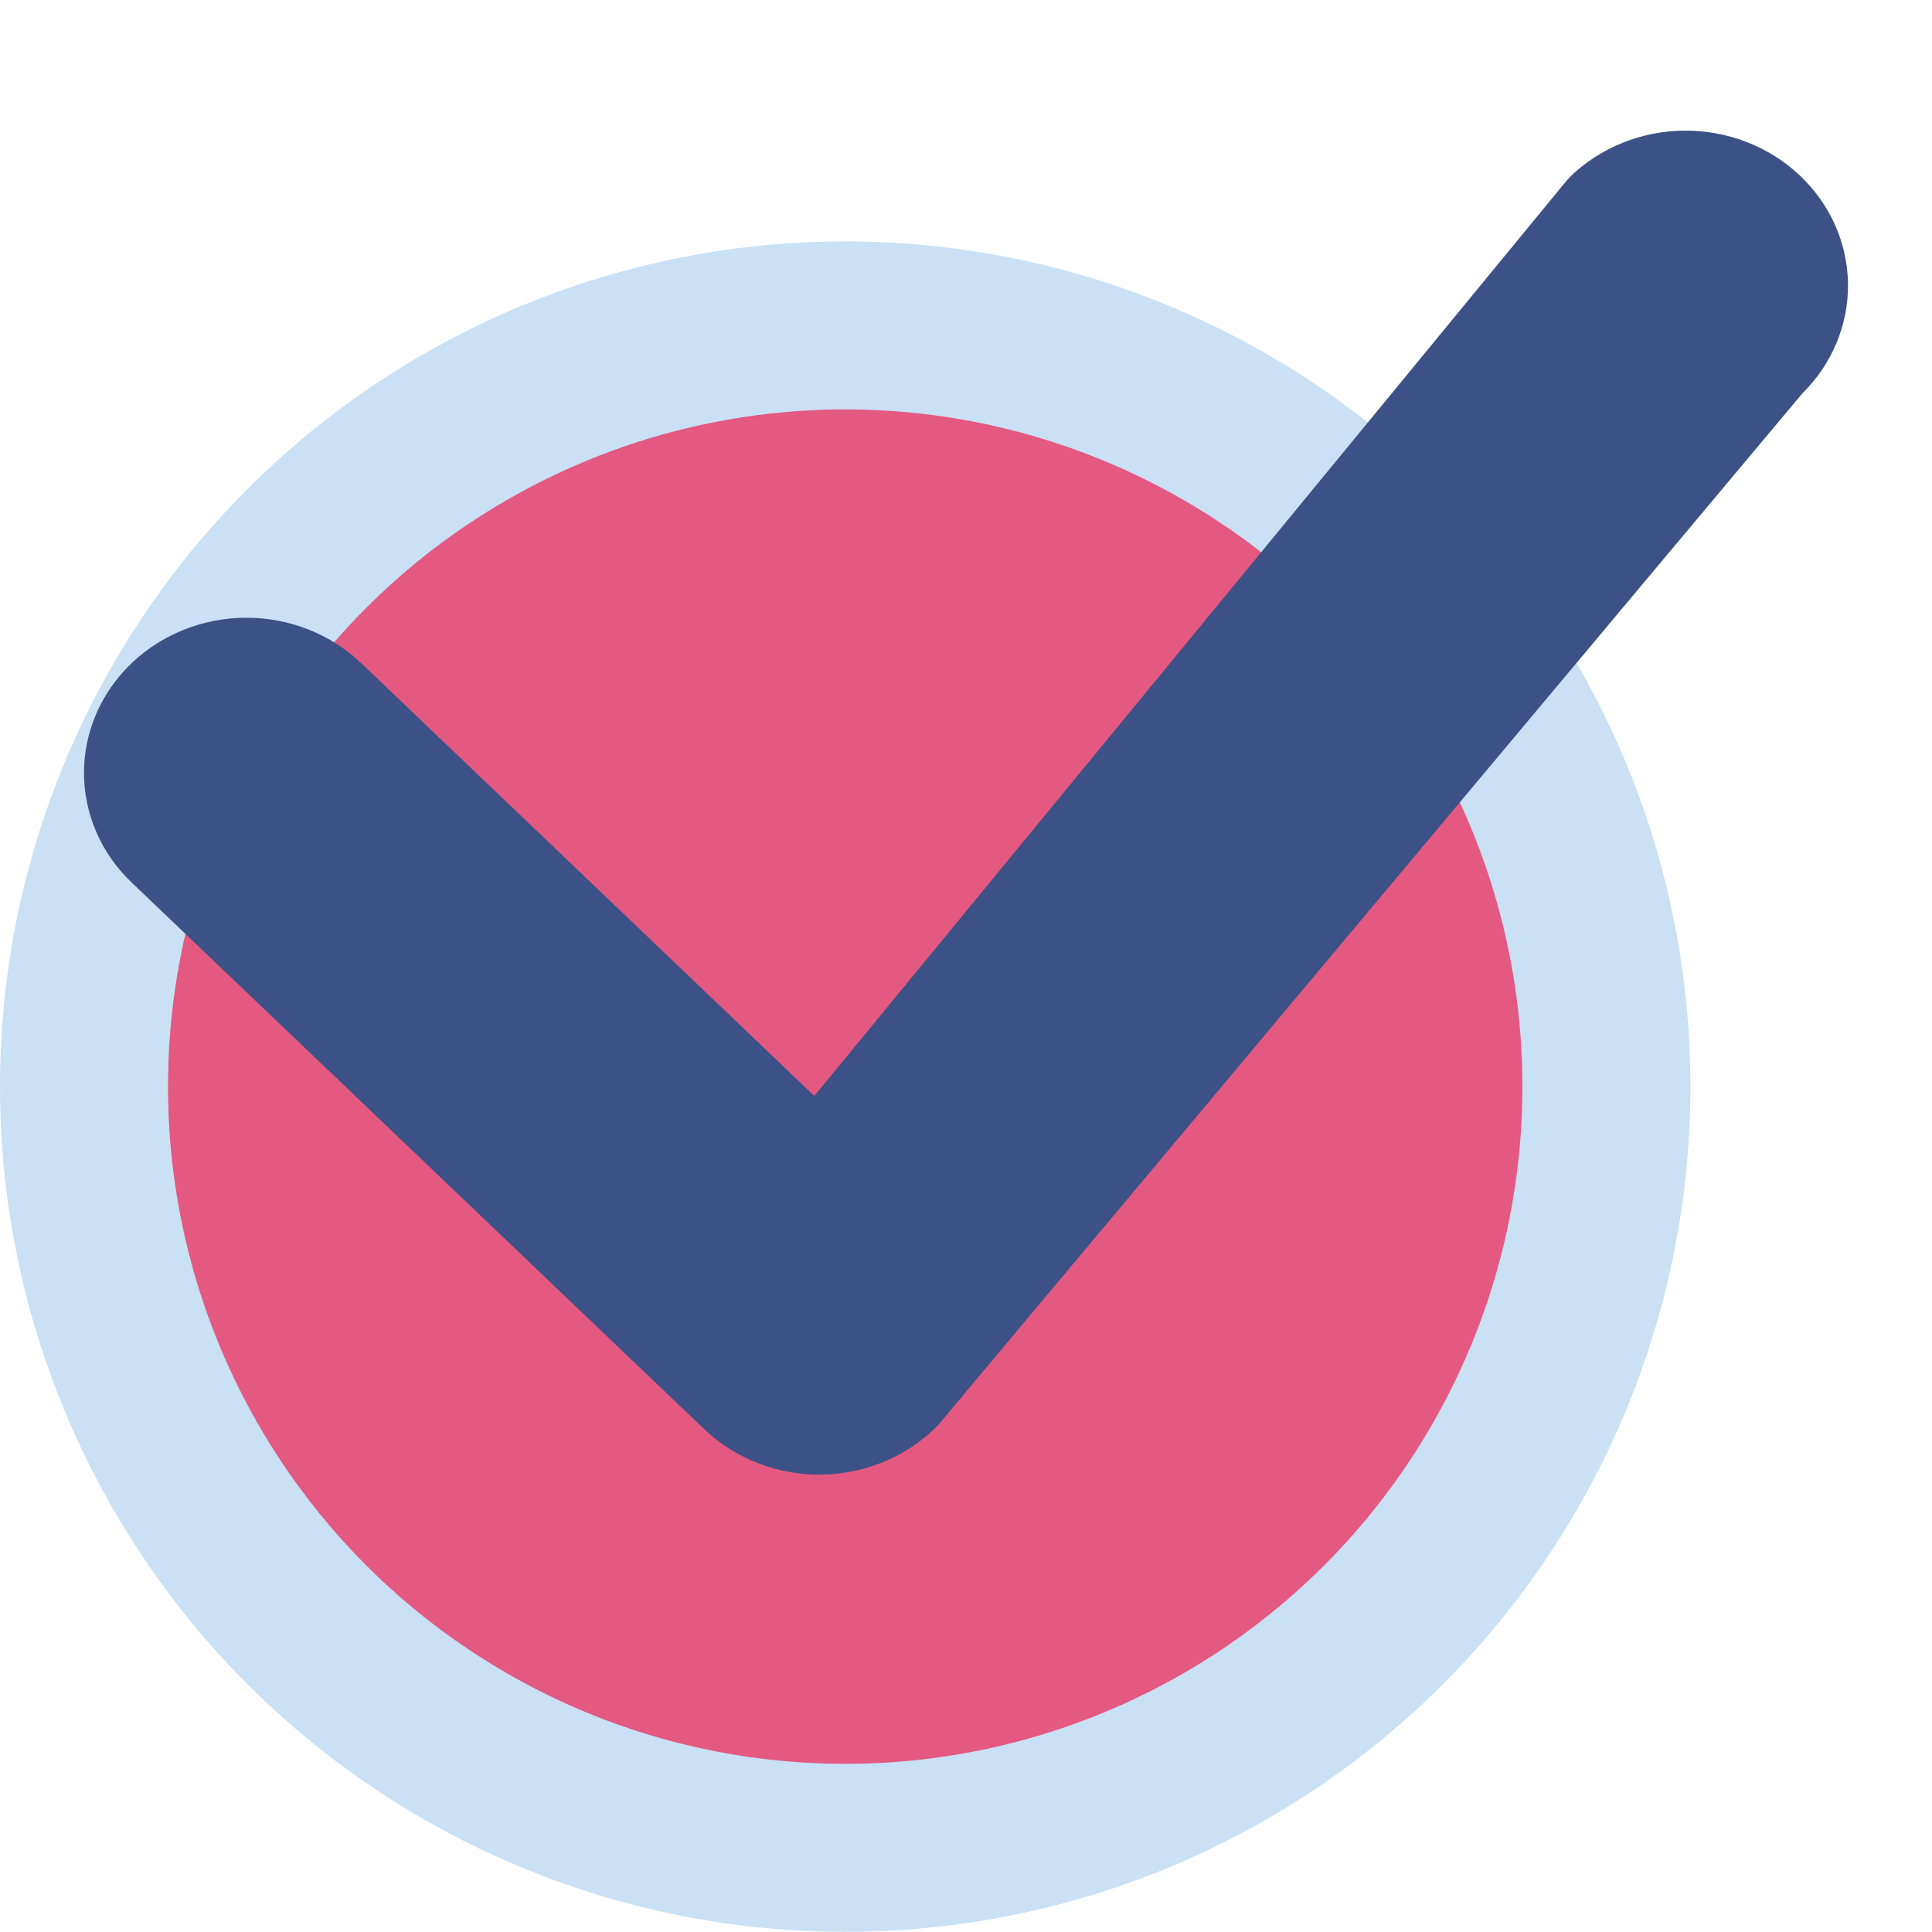
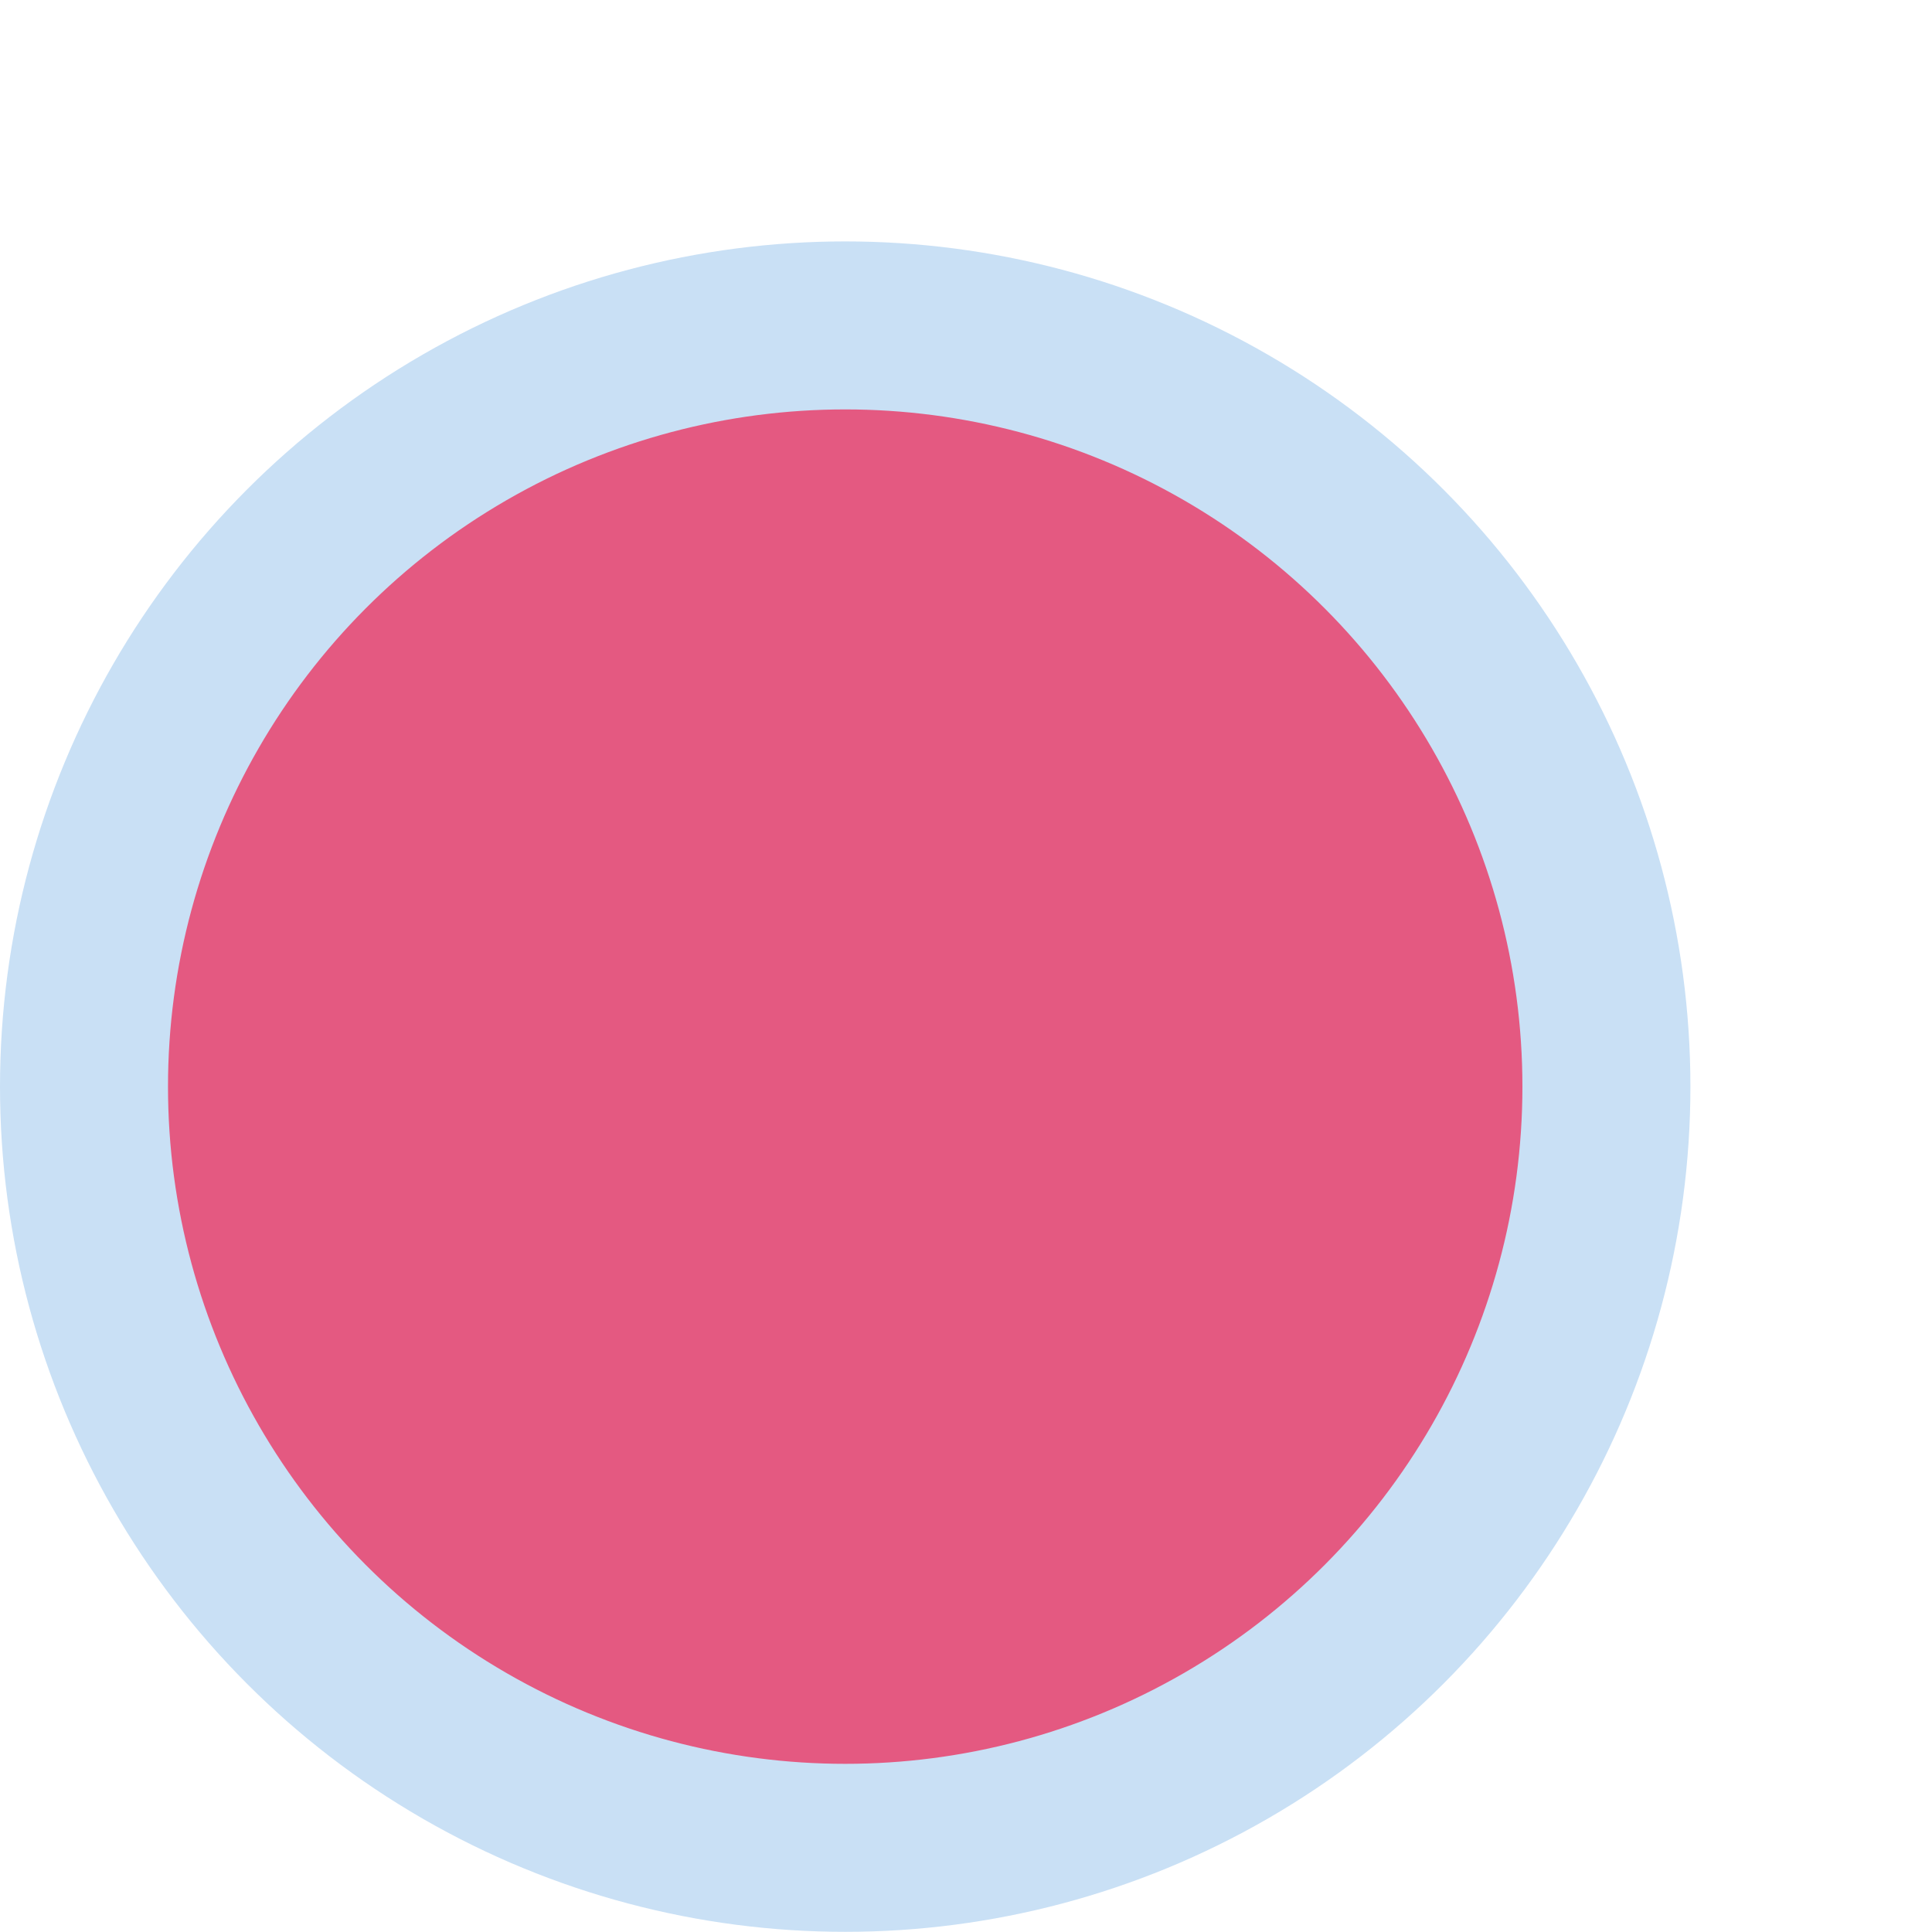
<svg xmlns="http://www.w3.org/2000/svg" width="23" height="23" viewBox="0 0 23 23" fill="none">
  <circle cx="10.062" cy="12.936" r="9.062" fill="#E45981" stroke="#C9E0F5" stroke-width="2" />
-   <path d="M18.694 2.102C19.054 1.755 19.542 1.559 20.053 1.555C20.564 1.552 21.055 1.741 21.42 2.083C21.785 2.424 21.993 2.889 22 3.377C22.006 3.865 21.811 4.335 21.455 4.685L11.168 16.965C10.991 17.147 10.778 17.293 10.541 17.394C10.304 17.495 10.048 17.55 9.788 17.555C9.529 17.559 9.271 17.514 9.03 17.421C8.789 17.329 8.57 17.191 8.386 17.016L1.566 10.505C1.203 10.159 1 9.689 1 9.2C1 8.71 1.204 8.241 1.567 7.895C1.929 7.549 2.421 7.354 2.934 7.354C3.446 7.354 3.938 7.549 4.3 7.895L9.694 13.047L18.643 2.159C18.659 2.14 18.677 2.121 18.696 2.103L18.694 2.102Z" fill="#3C5185" />
</svg>